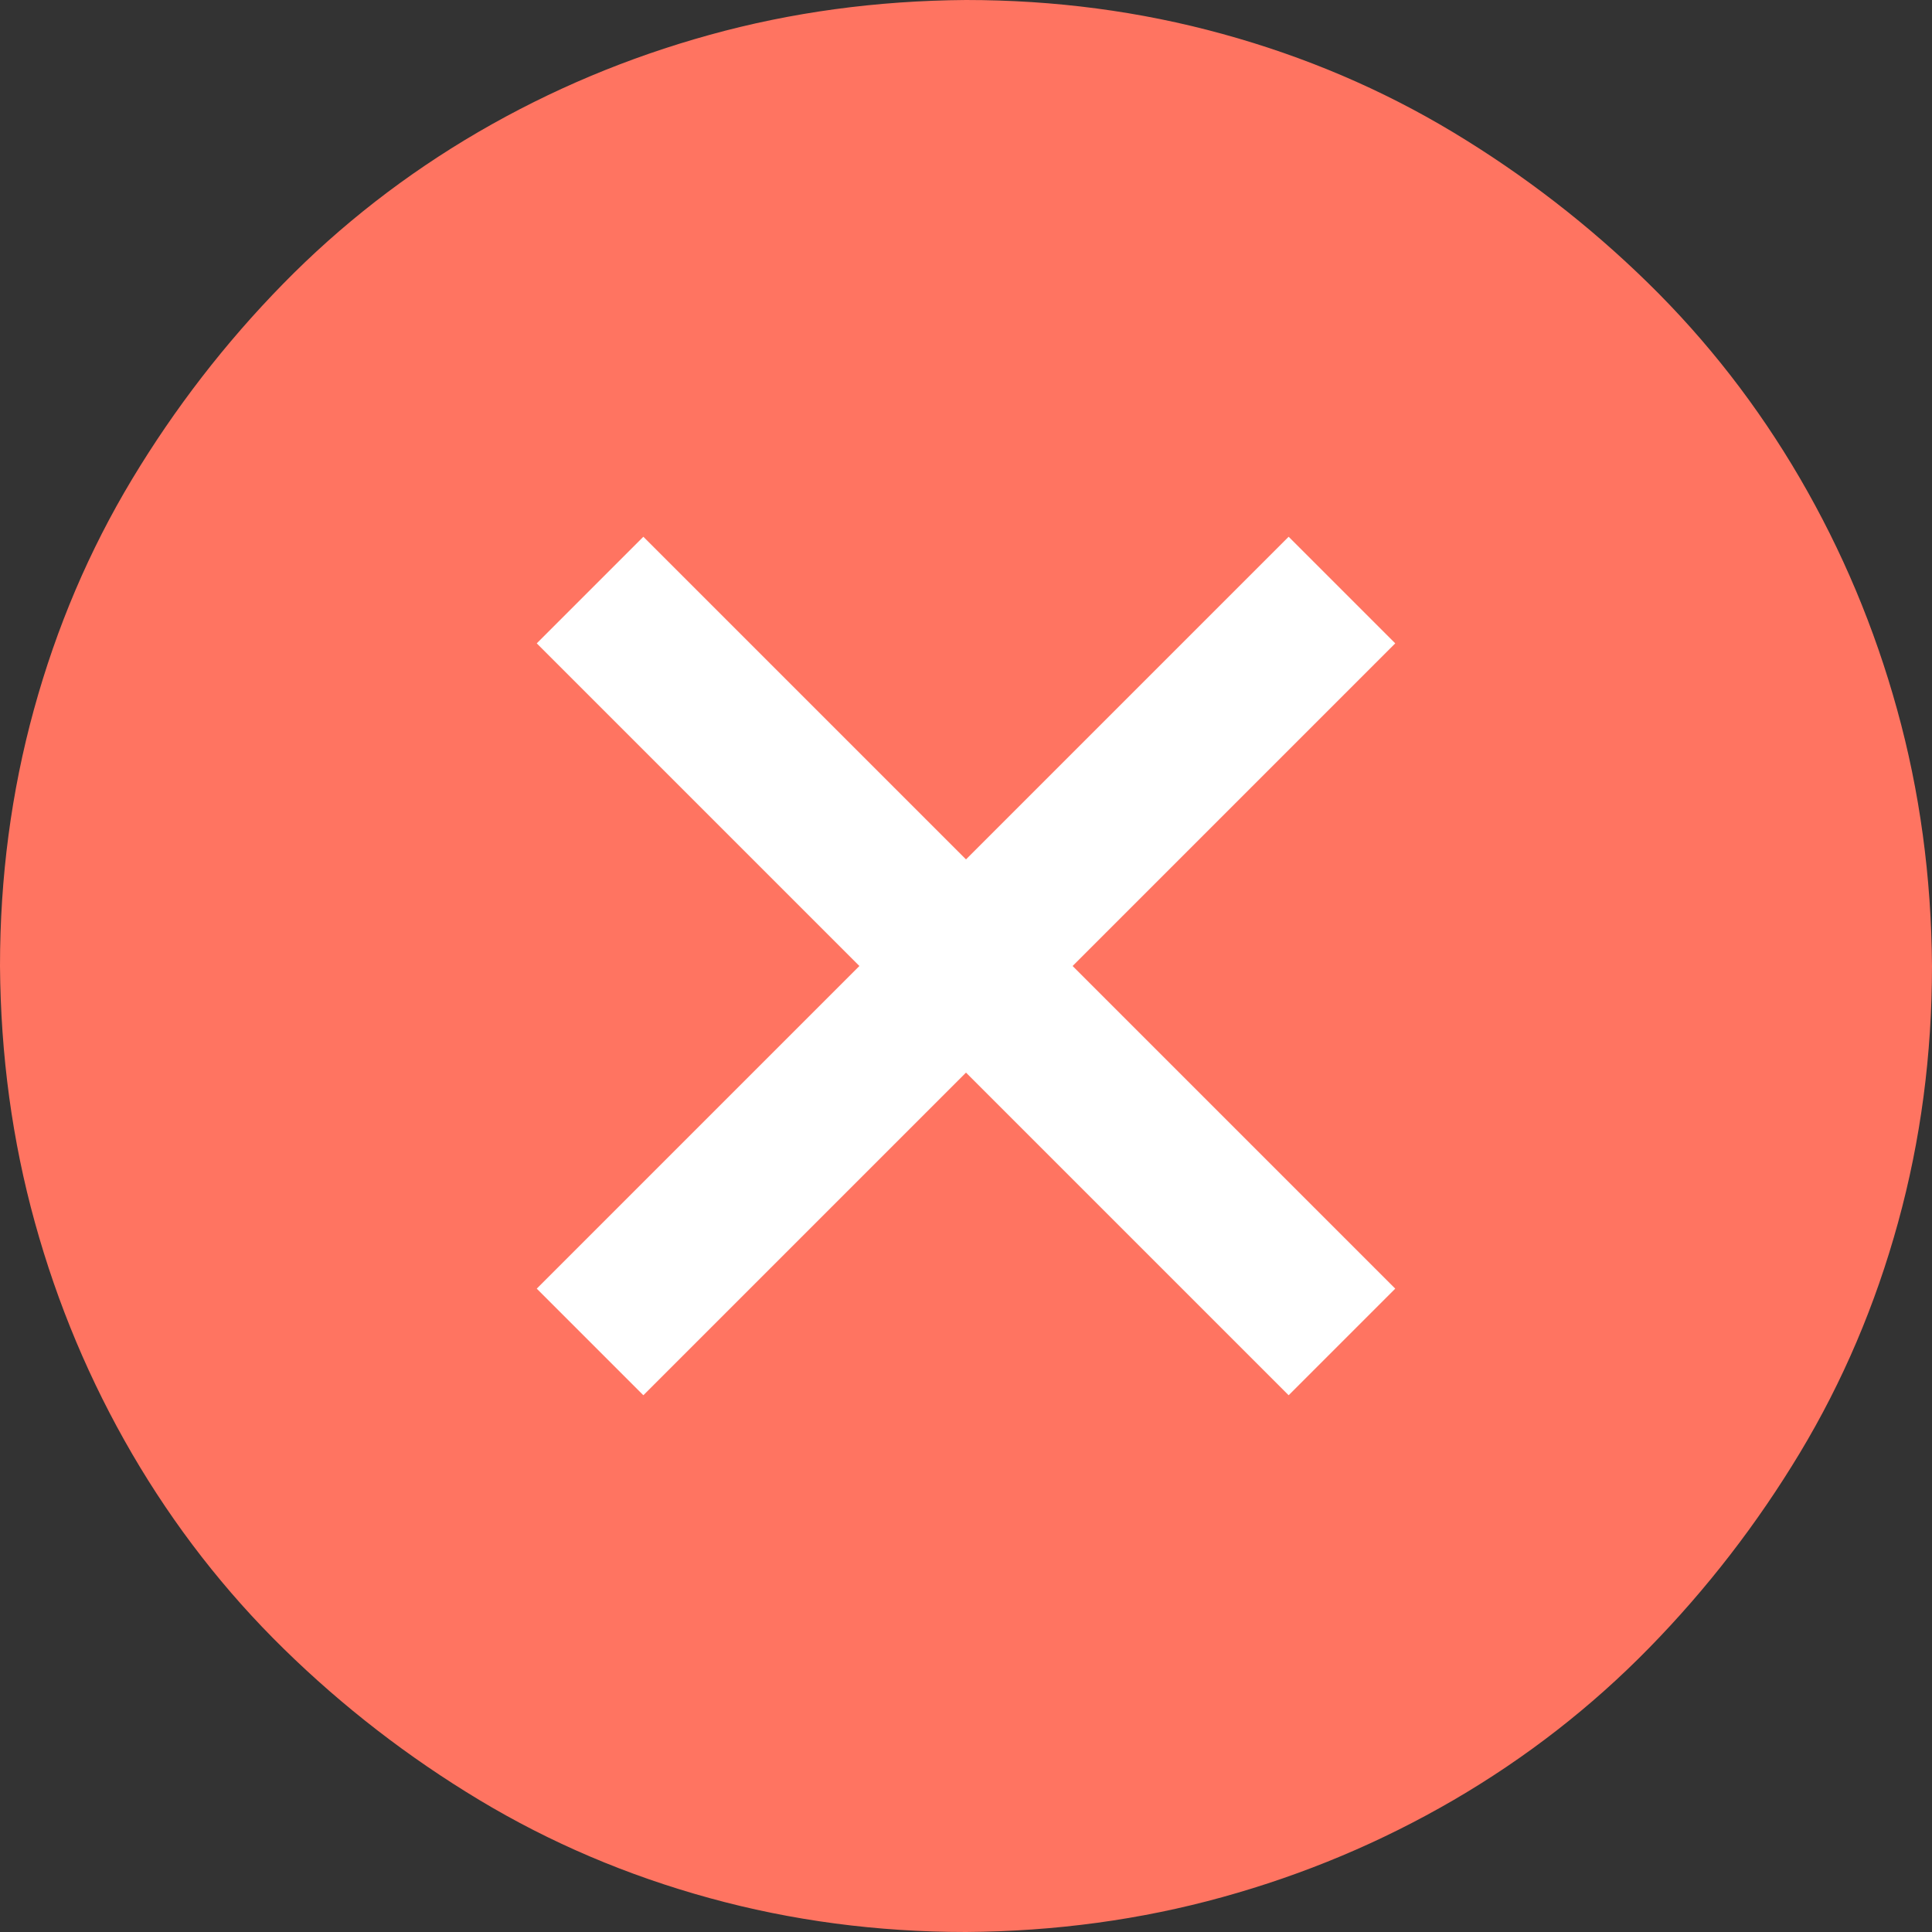
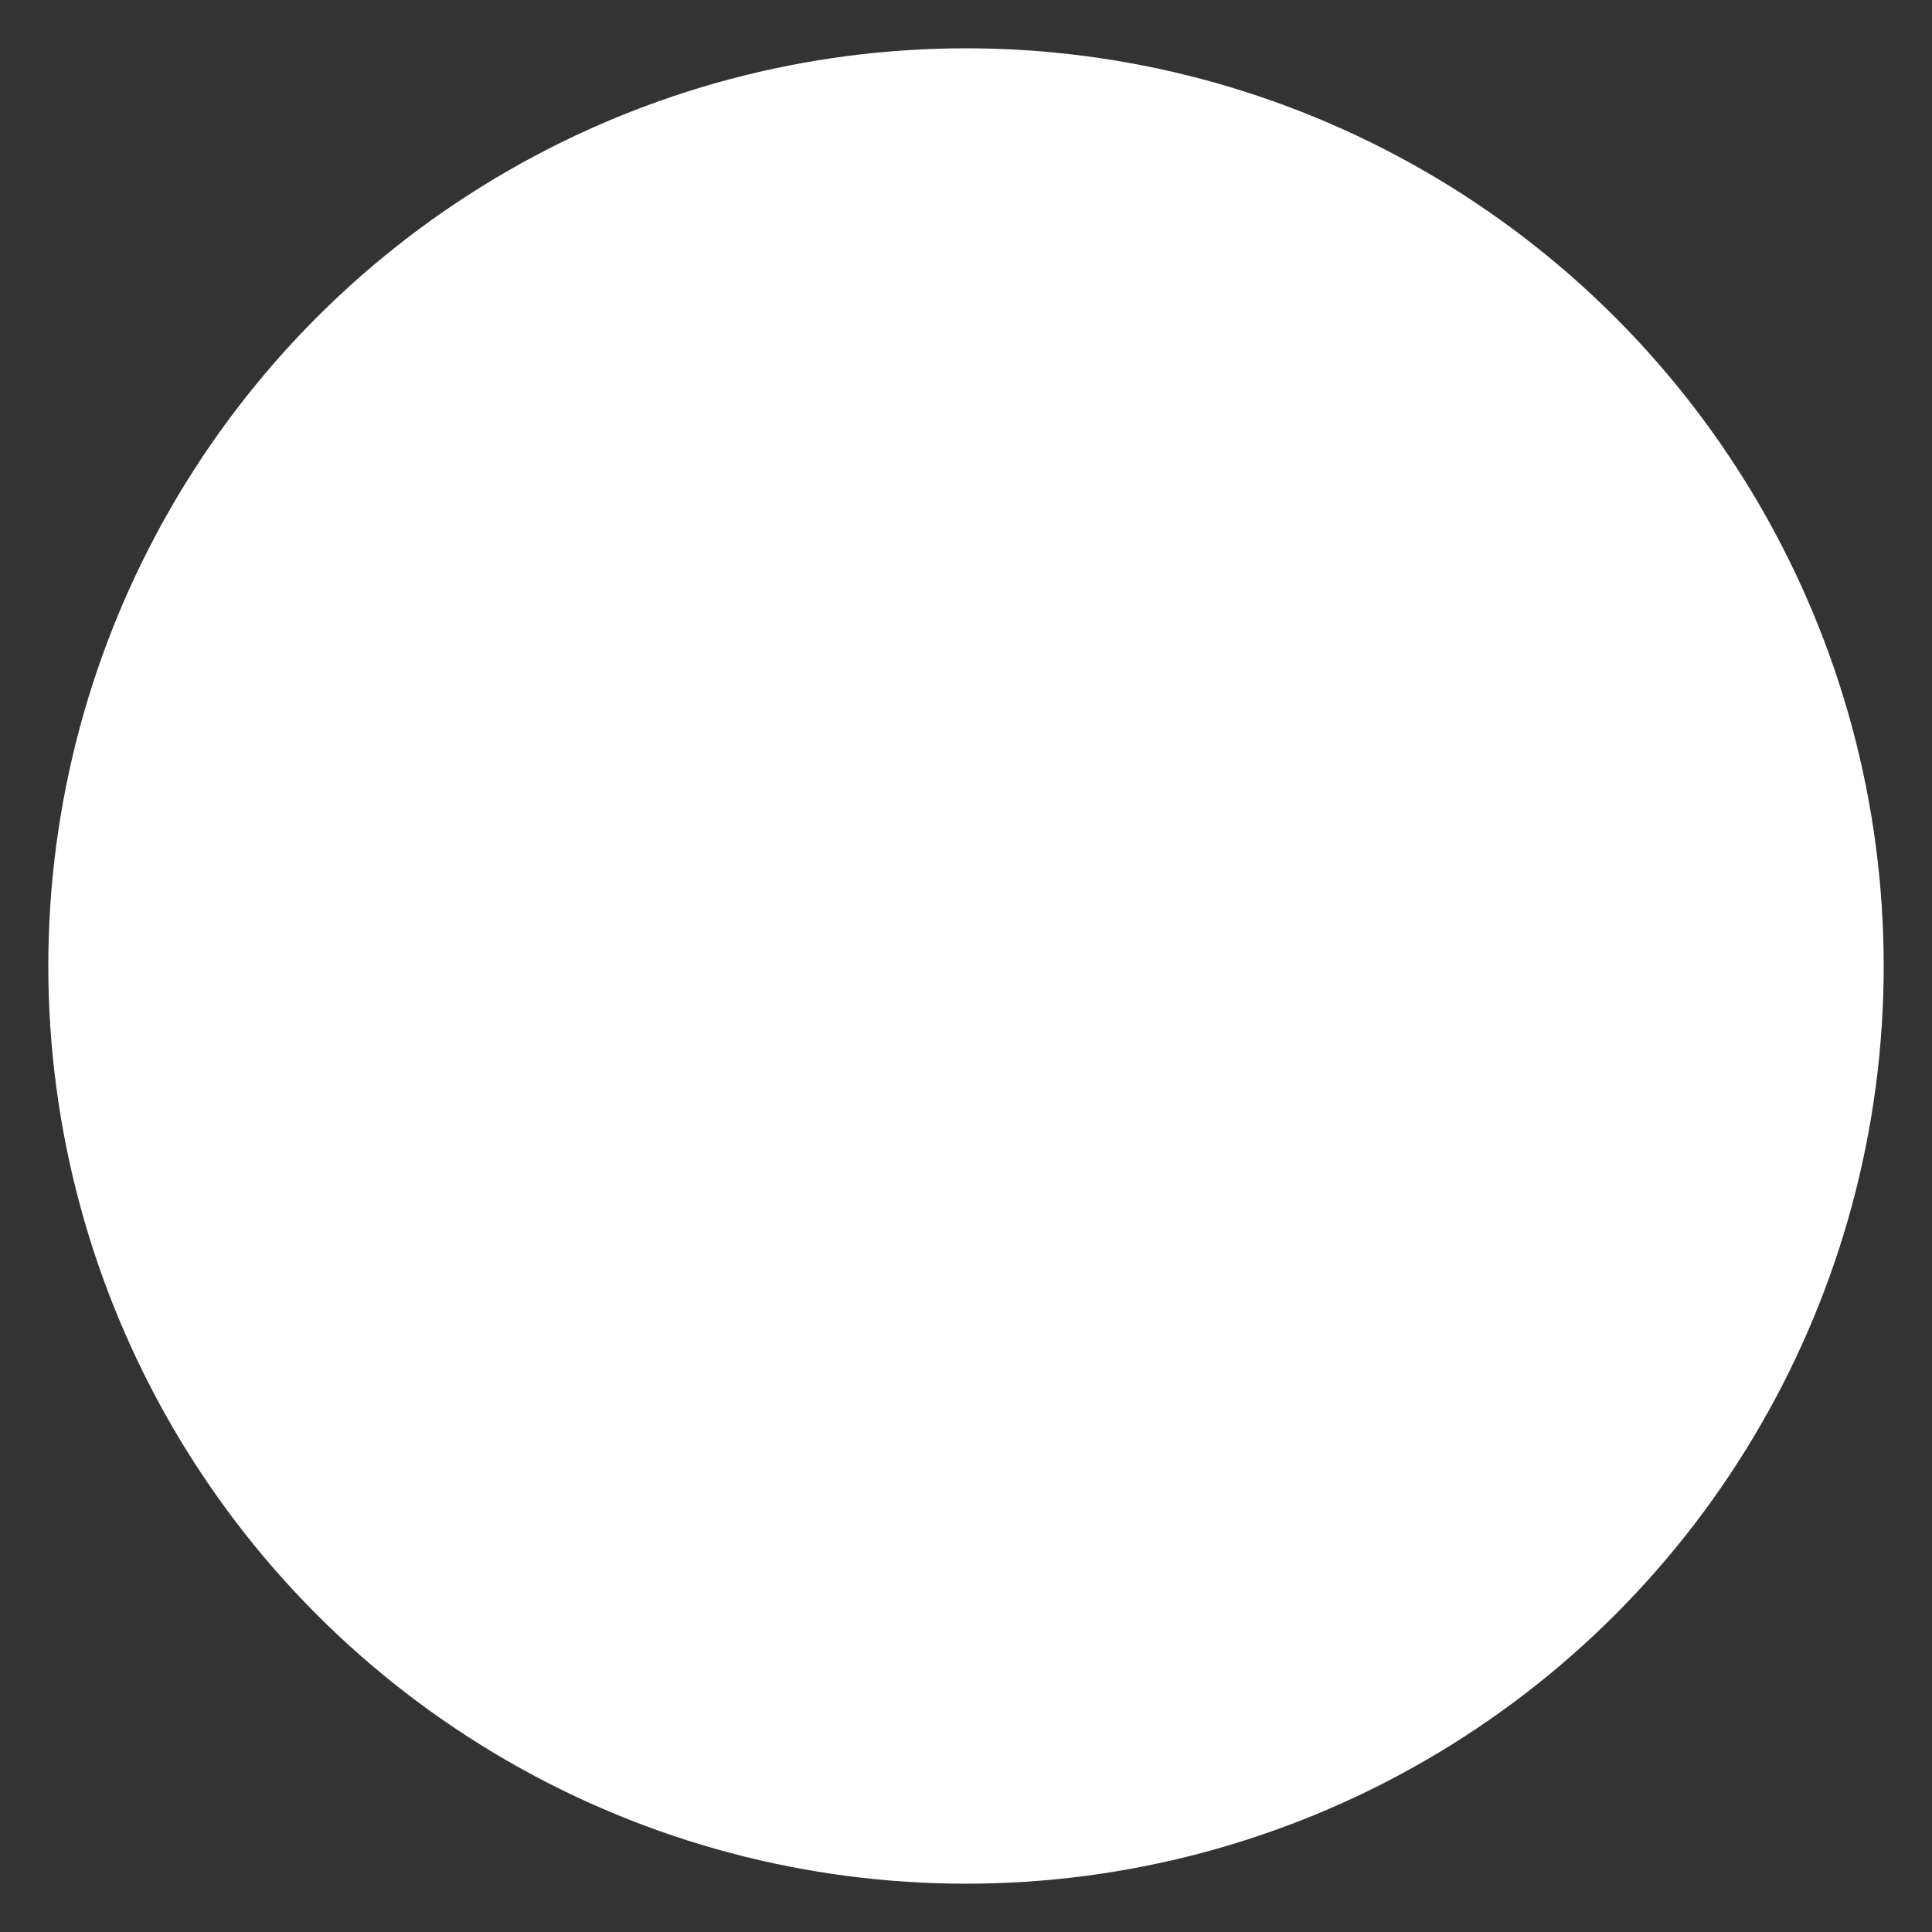
<svg xmlns="http://www.w3.org/2000/svg" width="40" height="40" viewBox="0 0 40 40" fill="none">
  <rect x="0" y="0" width="40" height="40" fill="#333333" stroke="none" />
  <circle cx="20" cy="20" r="19" fill="white" />
-   <path d="M20 0C21.836 0 23.607 0.234 25.312 0.703C27.018 1.172 28.607 1.849 30.078 2.734C31.549 3.62 32.897 4.661 34.121 5.859C35.345 7.057 36.393 8.405 37.266 9.902C38.138 11.4 38.809 12.995 39.277 14.688C39.746 16.38 39.987 18.151 40 20C40 21.836 39.766 23.607 39.297 25.312C38.828 27.018 38.151 28.607 37.266 30.078C36.38 31.549 35.339 32.897 34.141 34.121C32.943 35.345 31.595 36.393 30.098 37.266C28.6 38.138 27.005 38.809 25.312 39.277C23.62 39.746 21.849 39.987 20 40C18.164 40 16.393 39.766 14.688 39.297C12.982 38.828 11.393 38.151 9.922 37.266C8.451 36.38 7.103 35.339 5.879 34.141C4.655 32.943 3.607 31.595 2.734 30.098C1.862 28.6 1.191 27.005 0.723 25.312C0.254 23.62 0.013 21.849 0 20C0 18.164 0.234 16.393 0.703 14.688C1.172 12.982 1.849 11.393 2.734 9.922C3.62 8.451 4.661 7.103 5.859 5.879C7.057 4.655 8.405 3.607 9.902 2.734C11.4 1.862 12.995 1.191 14.688 0.723C16.38 0.254 18.151 0.013 20 0ZM22.207 20L28.887 13.32L26.68 11.113L20 17.793L13.32 11.113L11.113 13.32L17.793 20L11.113 26.68L13.32 28.887L20 22.207L26.68 28.887L28.887 26.68L22.207 20Z" fill="#FF7461" />
</svg>